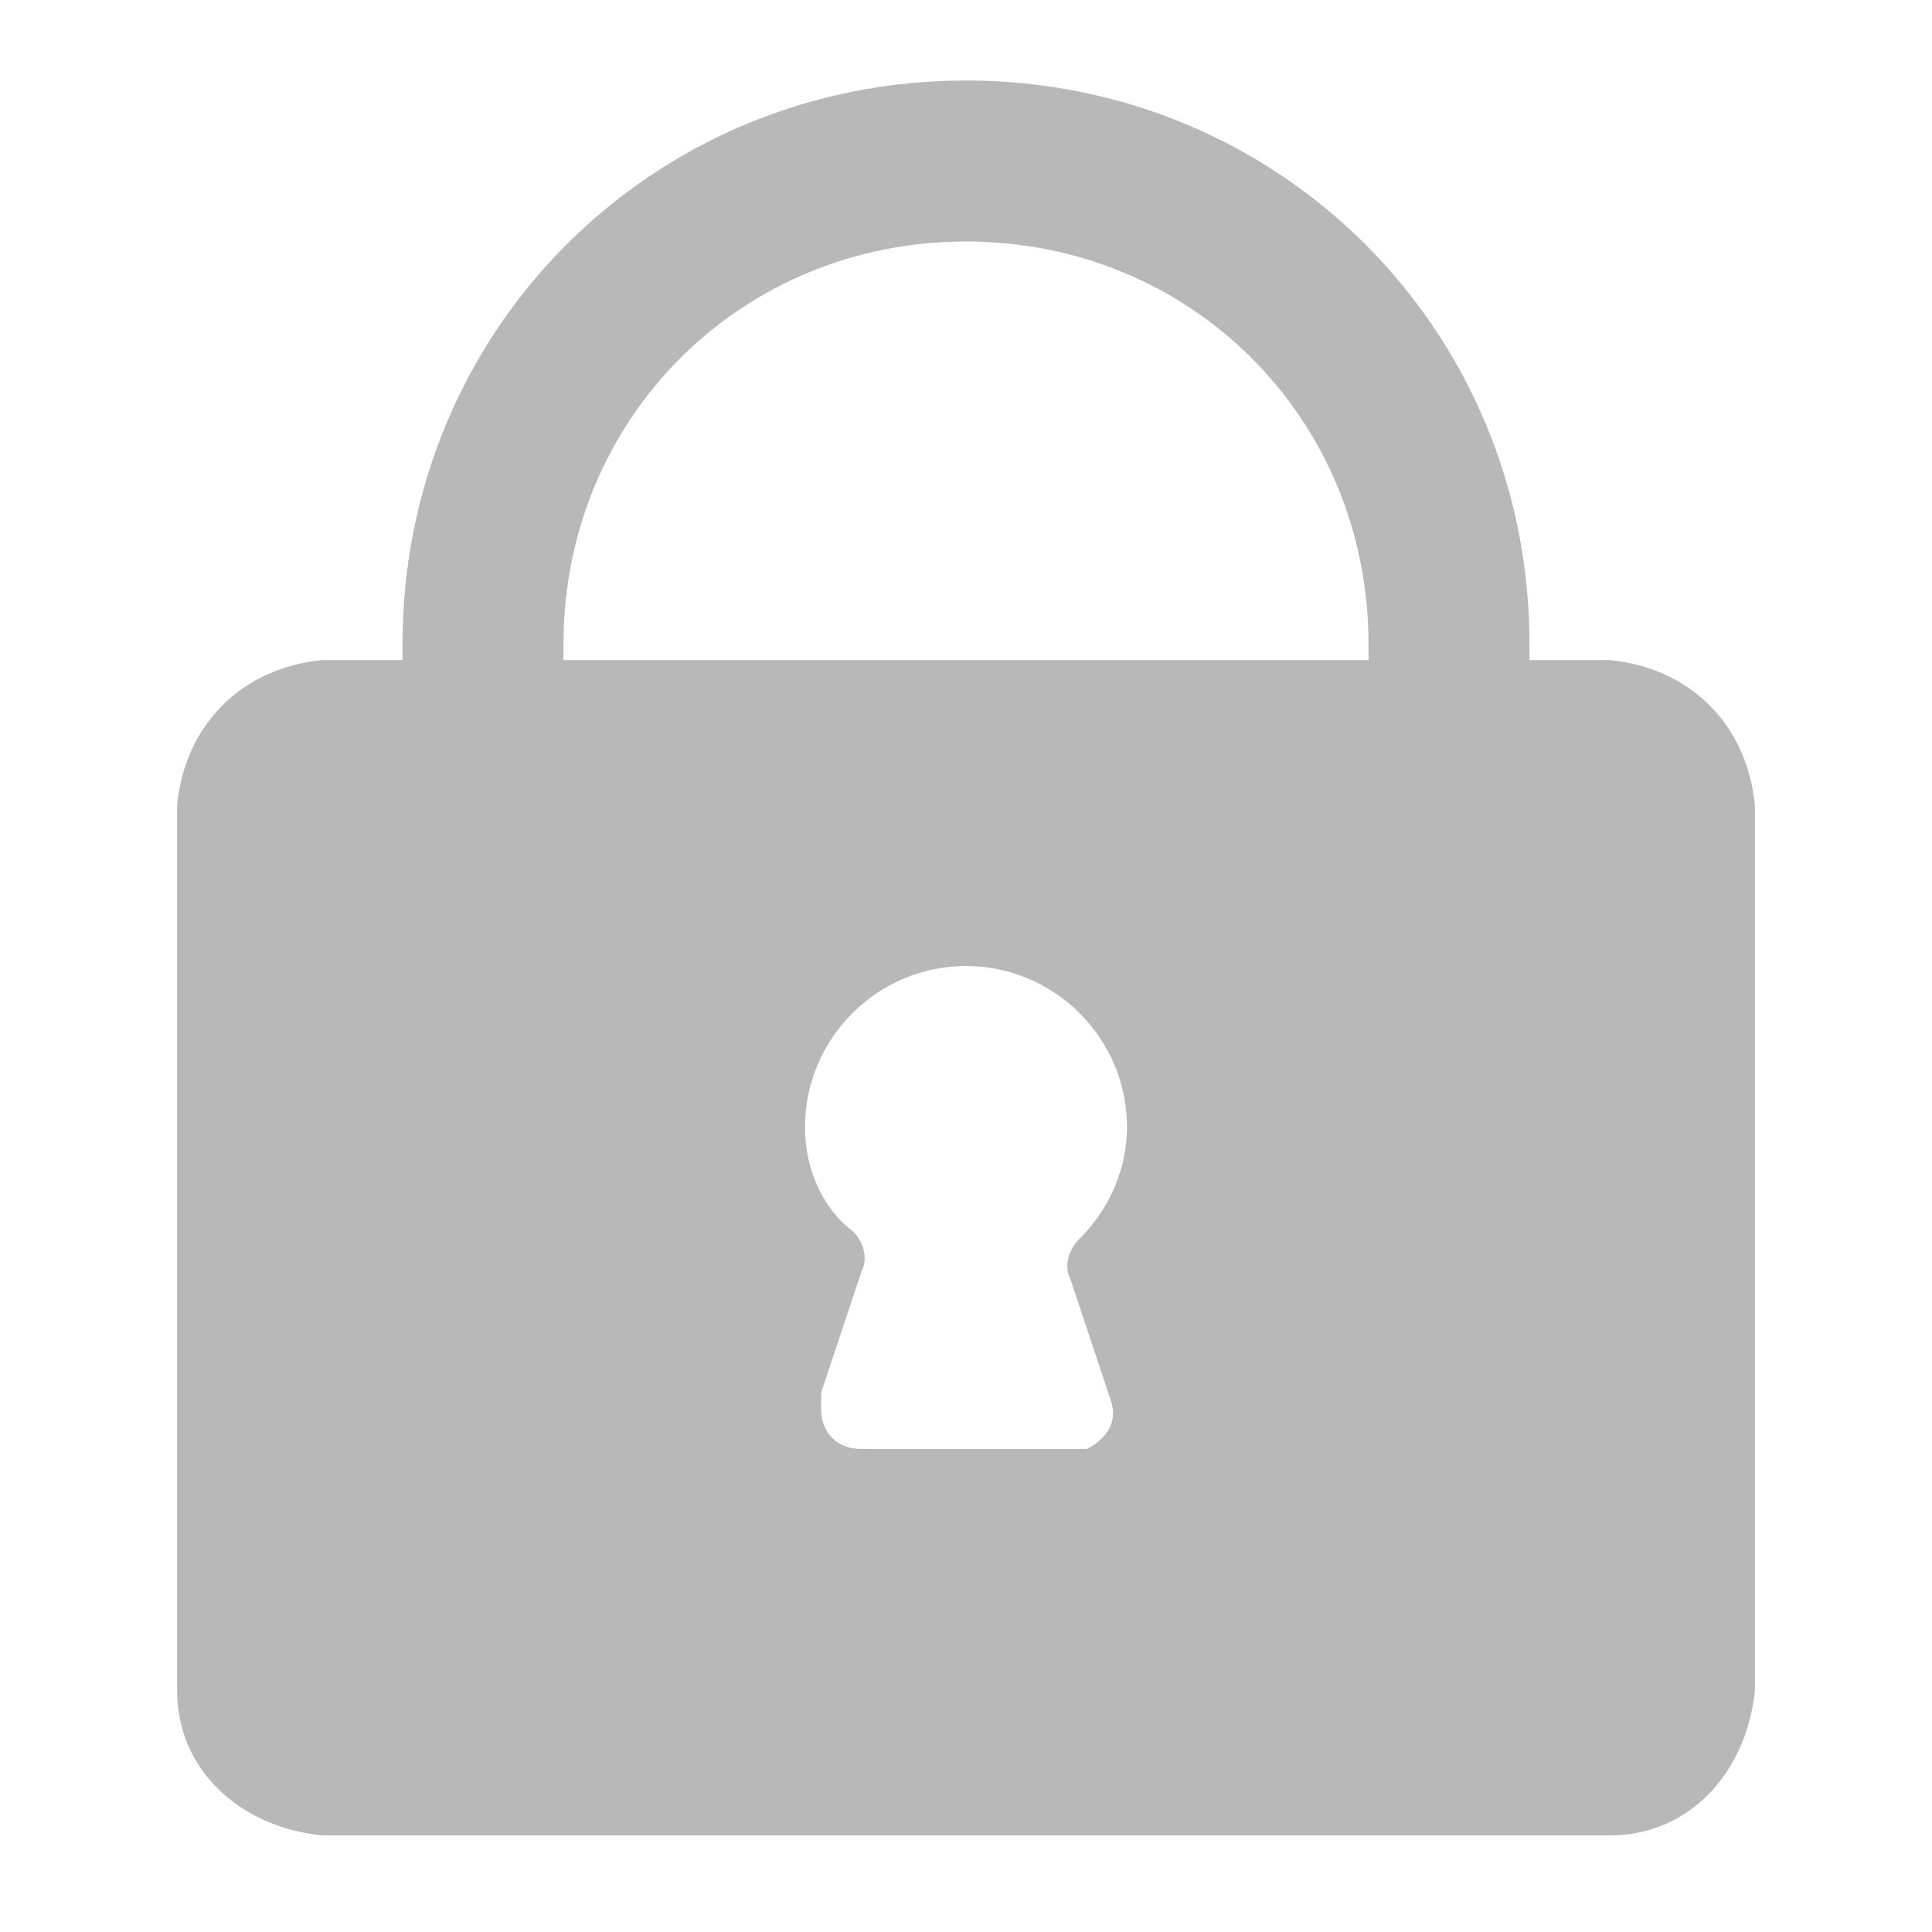
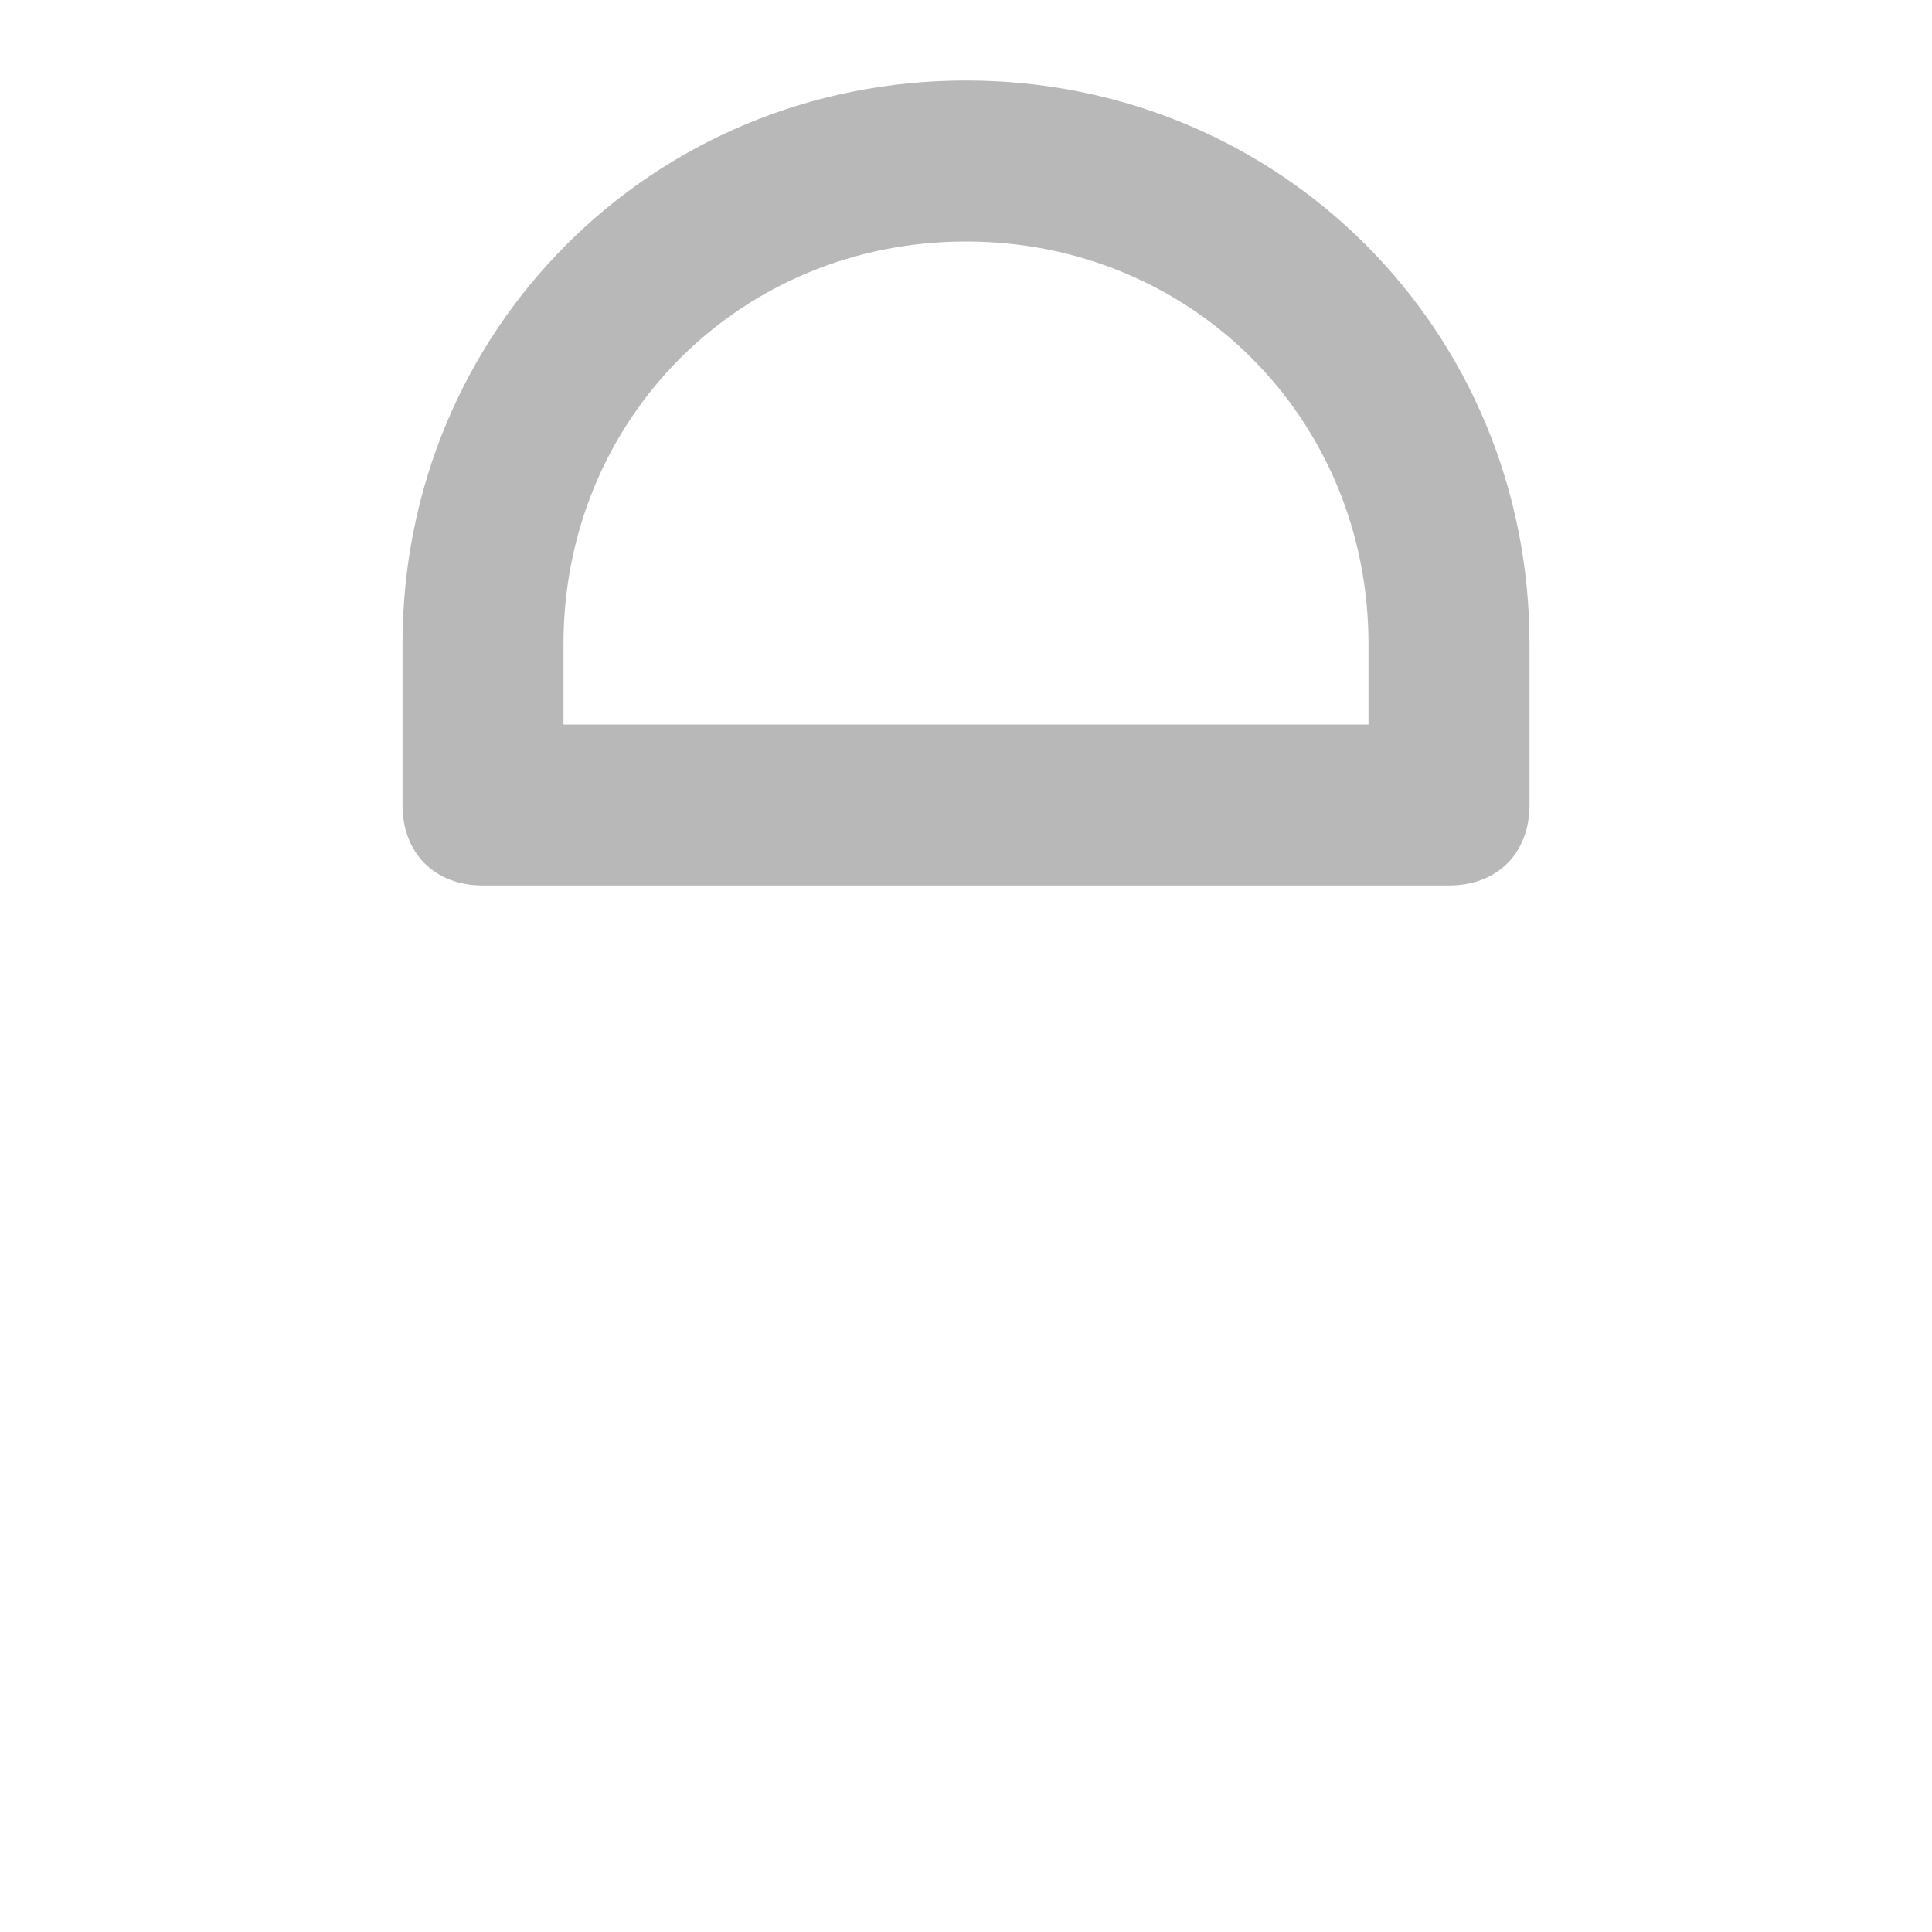
<svg xmlns="http://www.w3.org/2000/svg" version="1.1" id="Layer_1" x="0px" y="0px" width="24px" height="24px" viewBox="0 0 24 24" style="enable-background:new 0 0 24 24;" xml:space="preserve">
  <style type="text/css">
	.st0{fill:#B8B8B8;}
</style>
  <g id="Layer_2_1_">
    <path class="st0" d="M6,11c-0.6,0-1-0.4-1-1V8c0-3.9,3.1-7,7-7s7,3.1,7,7v2c0,0.6-0.4,1-1,1H6z M17,9V8c0-2.8-2.2-5-5-5S7,5.2,7,8   v1H17z" />
-     <path class="st0" d="M20,8.2H4C3,8.3,2.3,9,2.2,10v11c0,1,0.8,1.7,1.8,1.8h16c1,0,1.7-0.8,1.8-1.8V10C21.7,9,21,8.3,20,8.2z    M13.3,15.9l0.5,1.5c0.1,0.3-0.1,0.5-0.3,0.6c-0.1,0-0.1,0-0.2,0h-2.6c-0.3,0-0.5-0.2-0.5-0.5c0-0.1,0-0.1,0-0.2l0.5-1.5   c0.1-0.2,0-0.4-0.1-0.5C10.2,15,10,14.5,10,14c0-1.1,0.9-2,2-2s2,0.9,2,2c0,0.5-0.2,1-0.6,1.4C13.3,15.5,13.2,15.7,13.3,15.9z" />
  </g>
</svg>